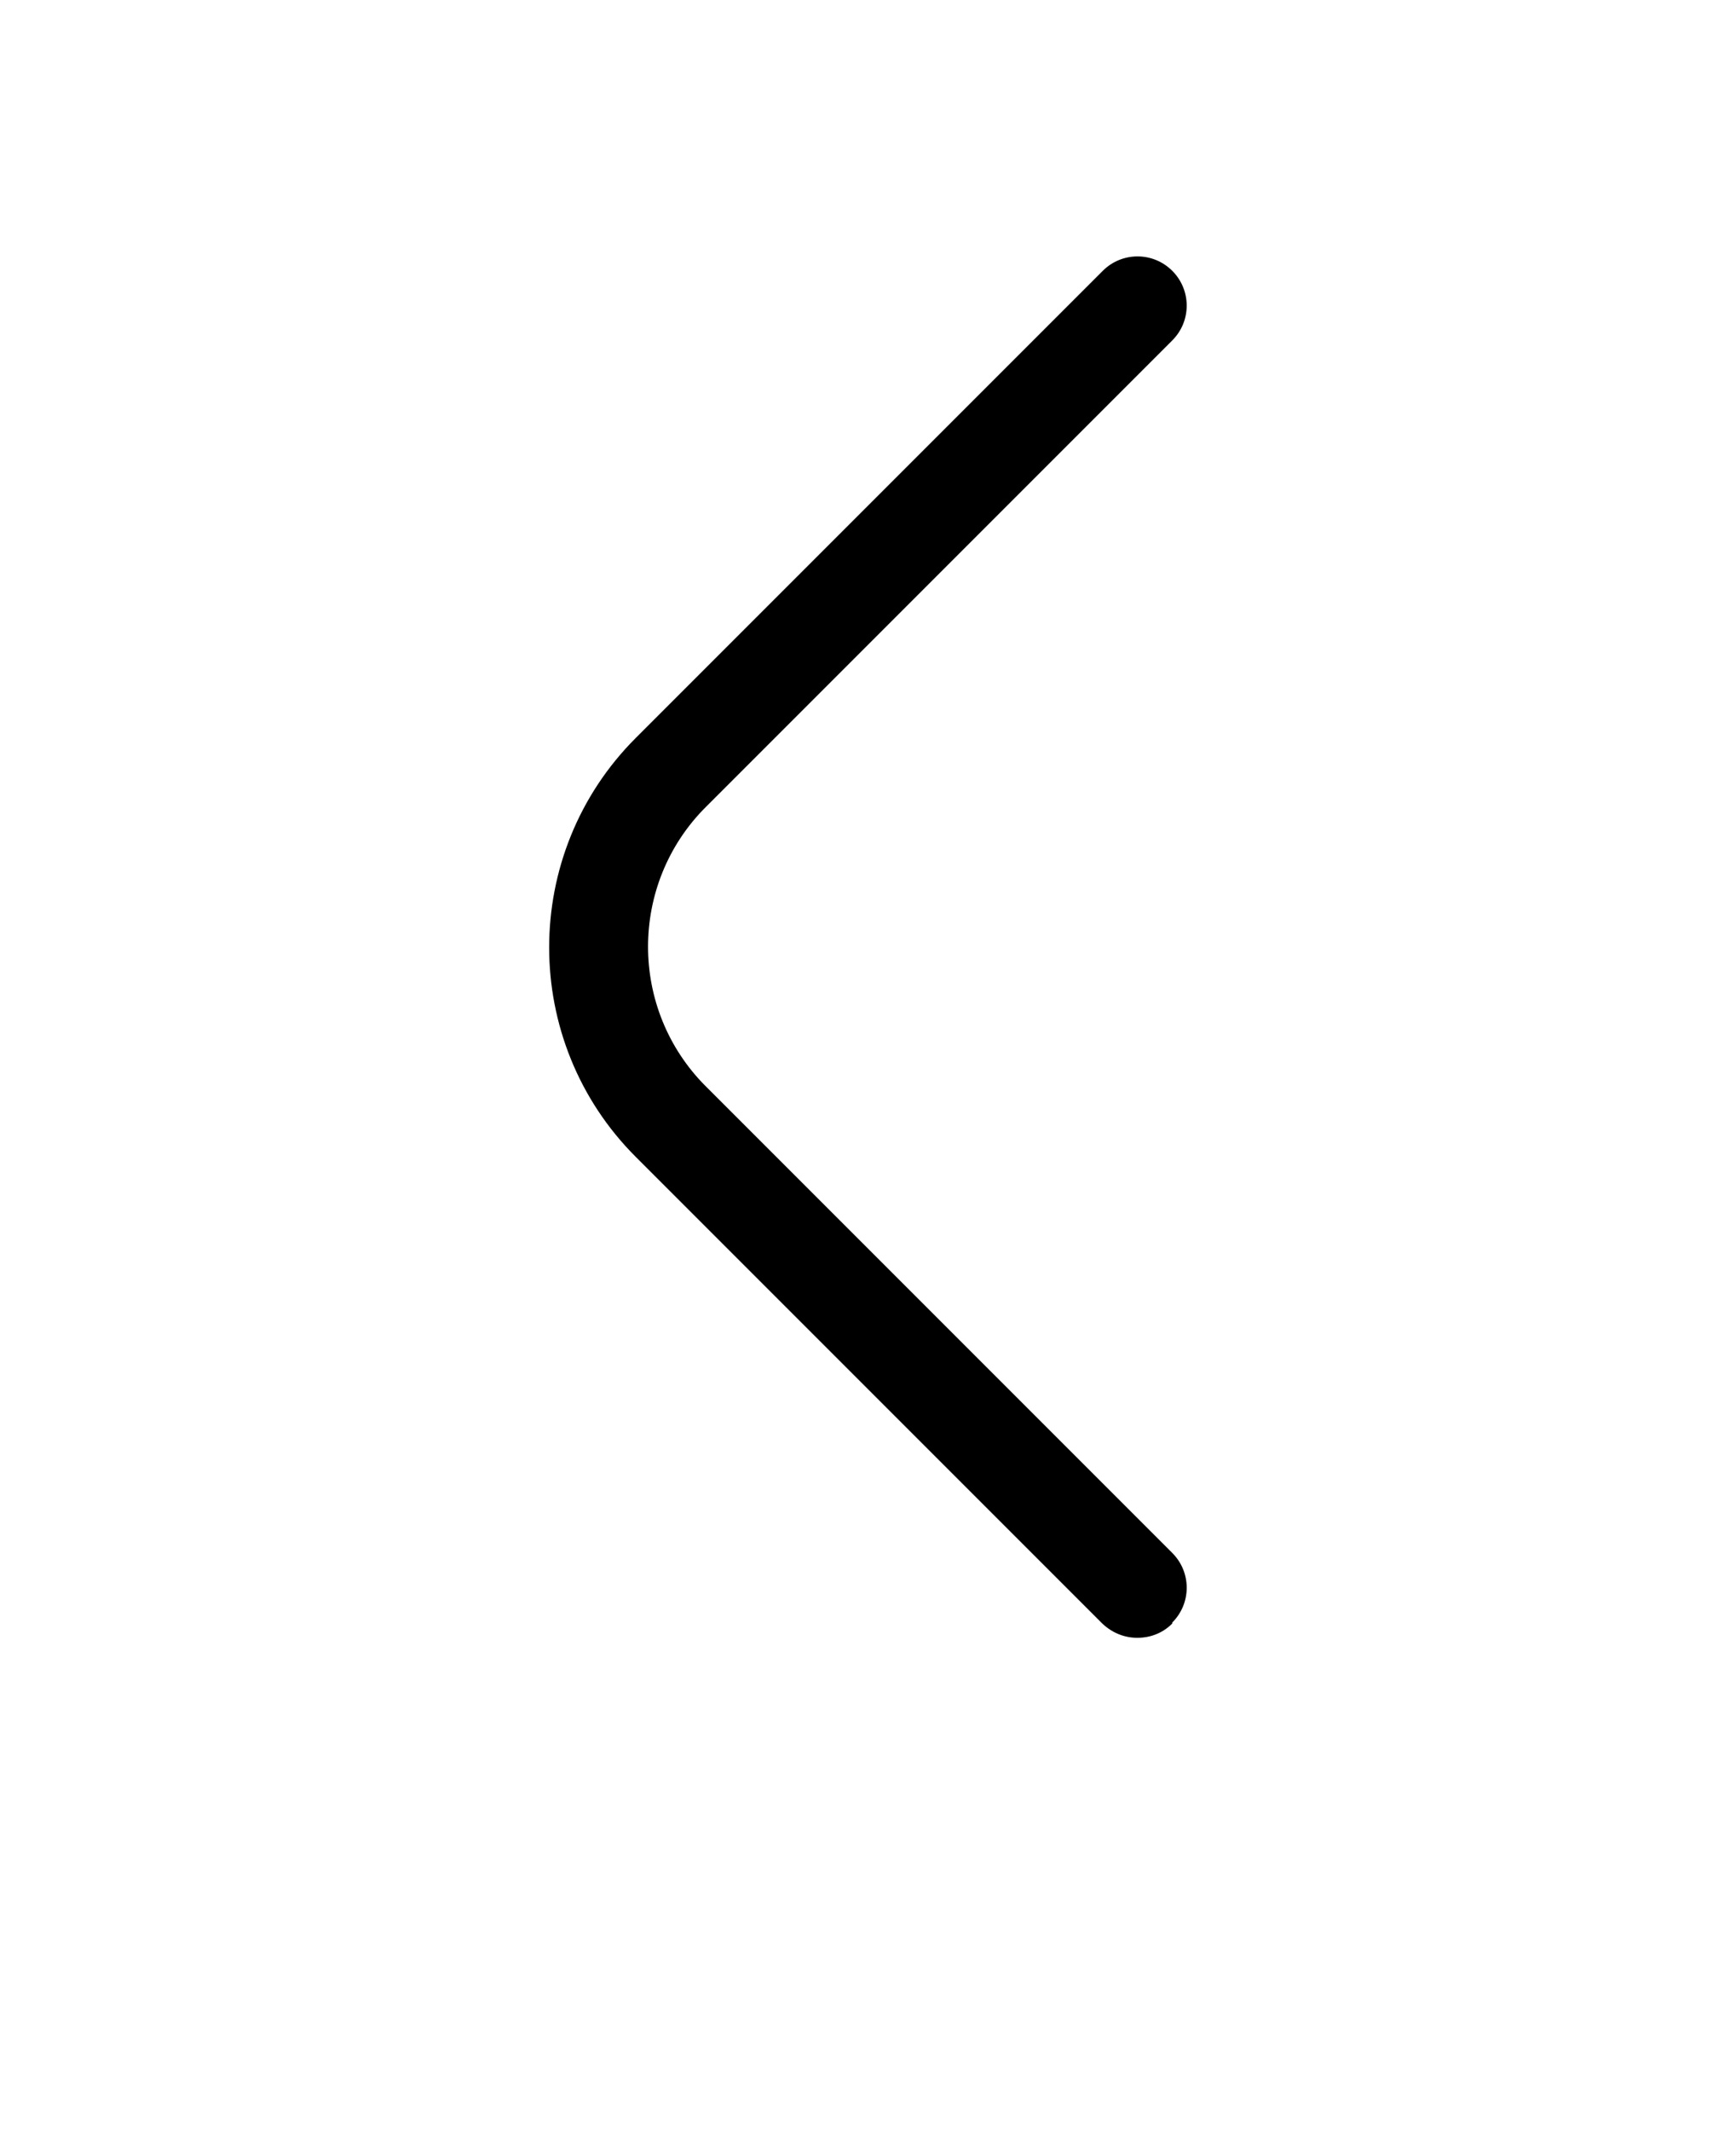
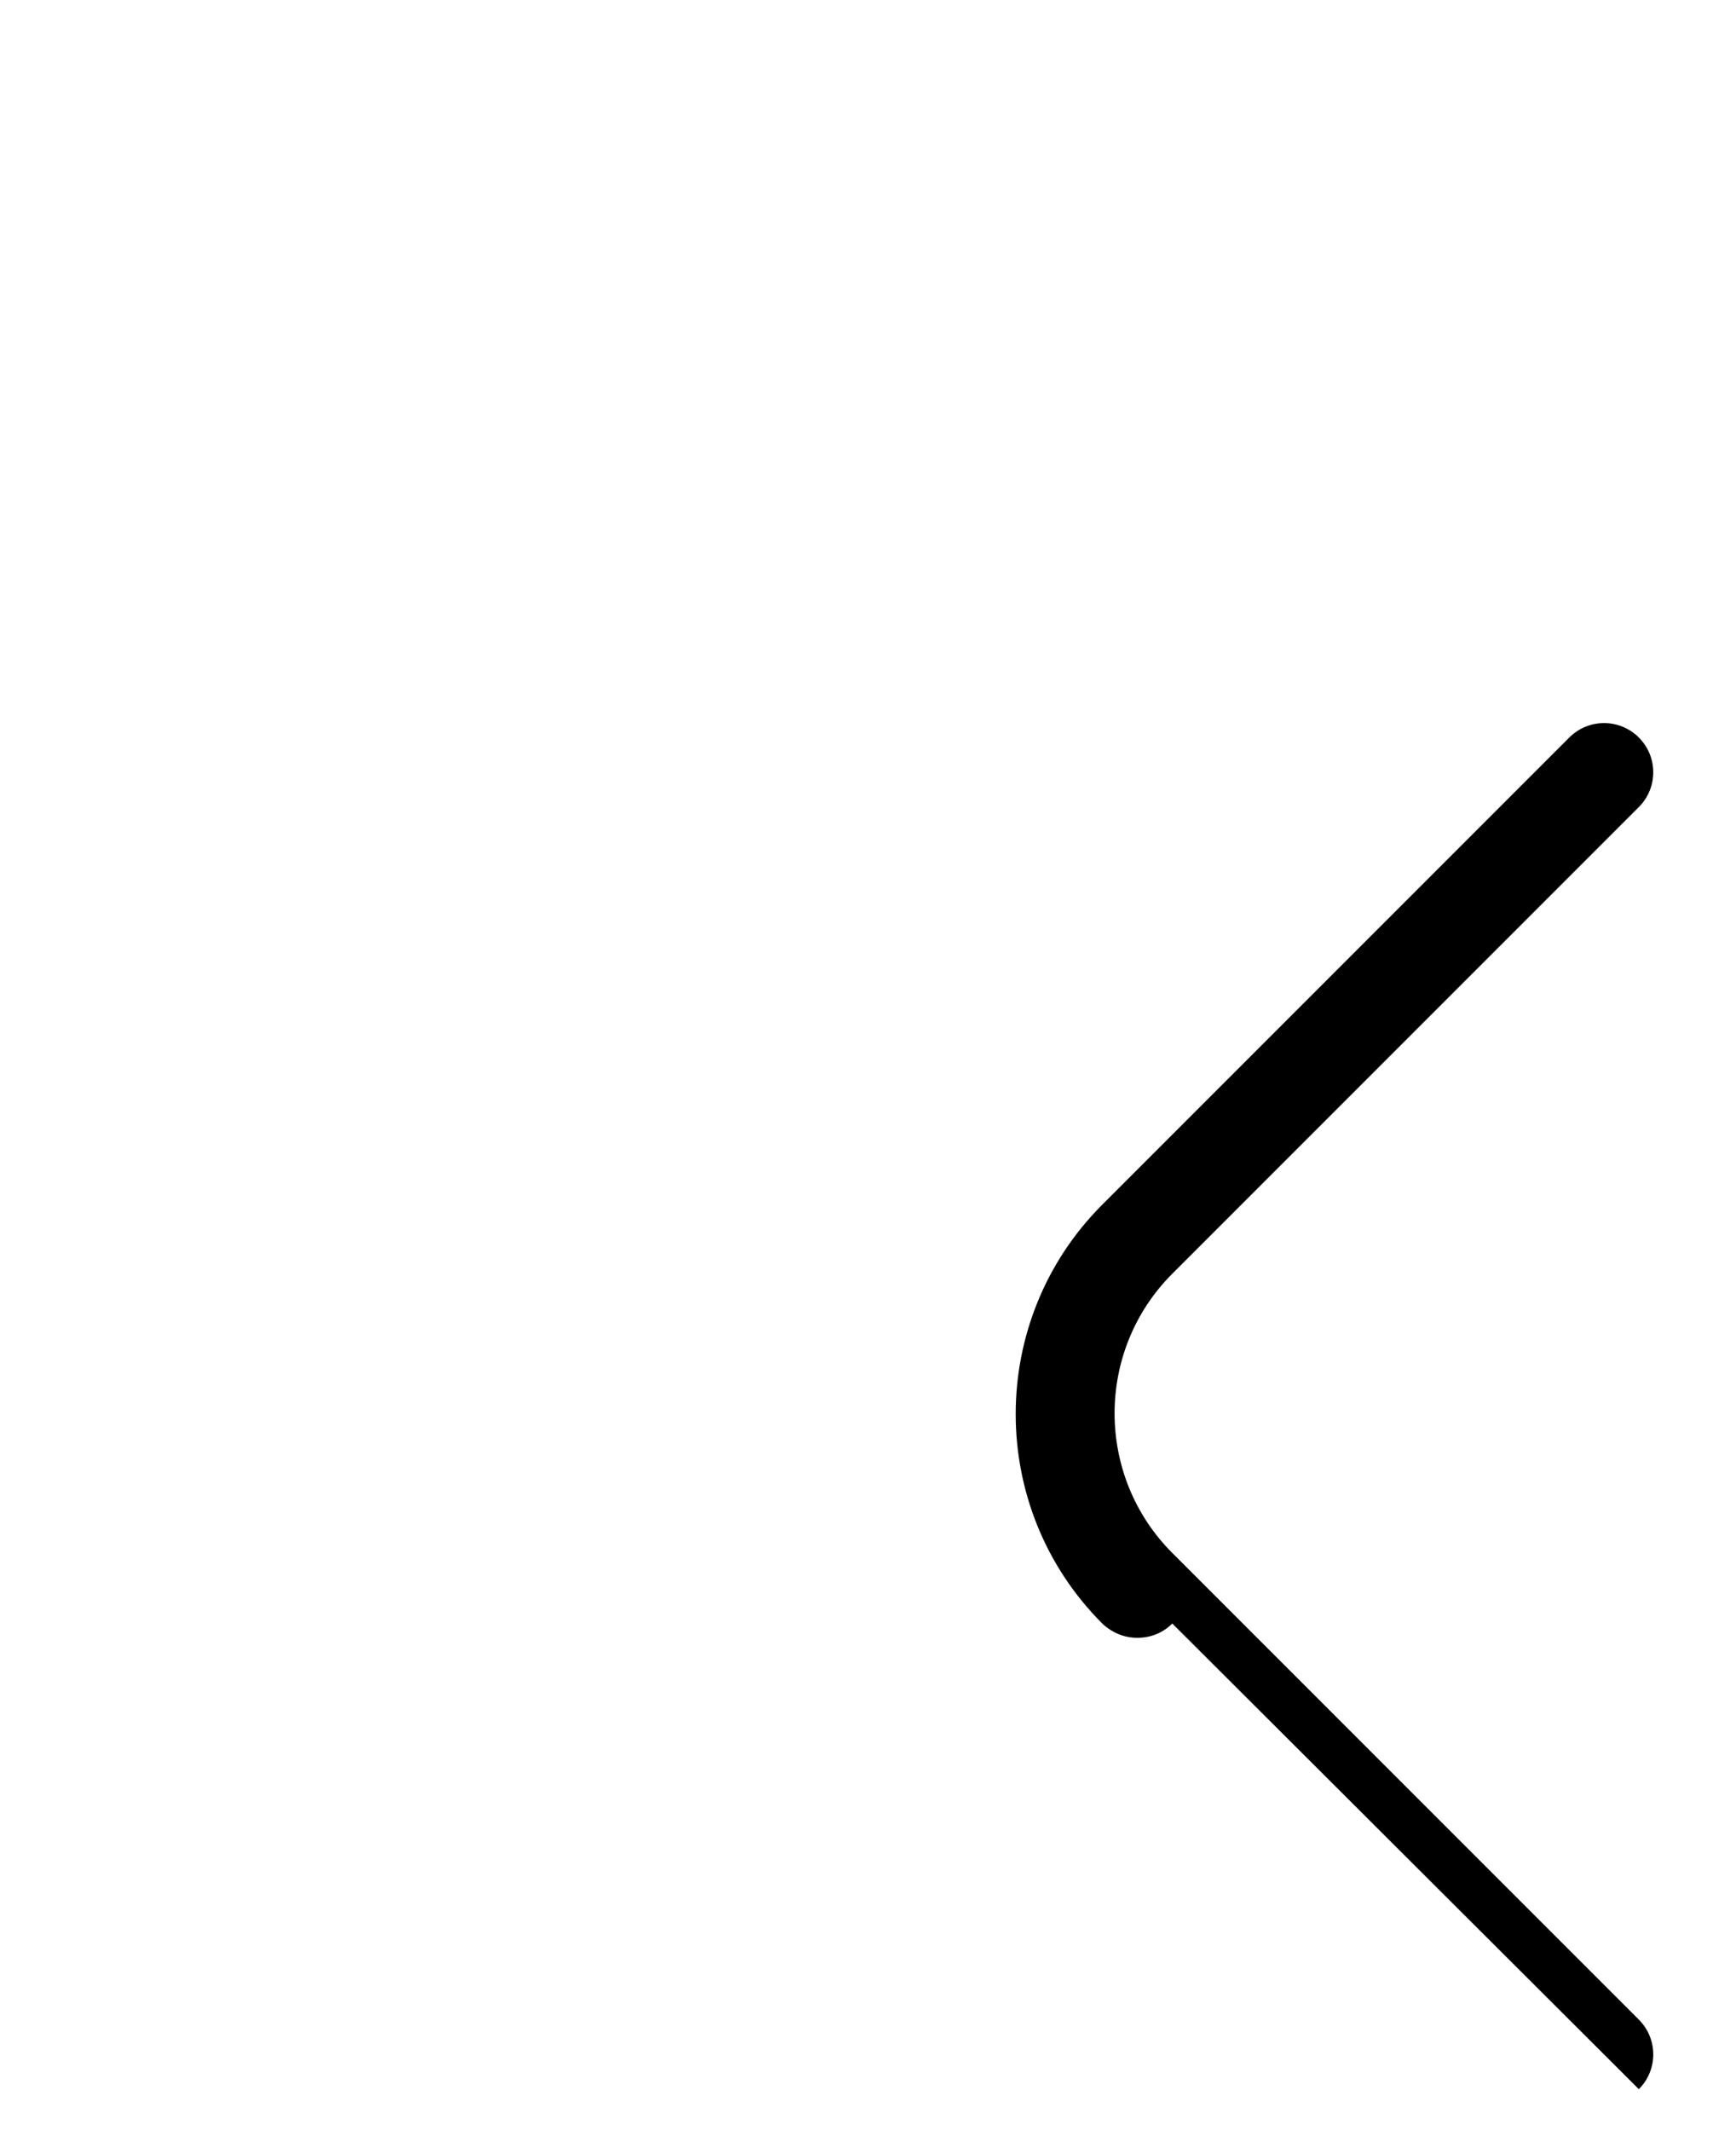
<svg xmlns="http://www.w3.org/2000/svg" version="1.1" viewBox="-5.0 -10.0 110.0 135.0">
-   <path d="m69.281 92.844c-0.625 0.625-1.406 0.906-2.219 0.906s-1.594-0.312-2.219-0.906l-29.562-29.562c-7.312-7.312-7.312-19.219 0-26.531l29.594-29.594c1.219-1.219 3.188-1.219 4.406 0s1.219 3.188 0 4.406l-29.562 29.562c-4.875 4.875-4.875 12.812 0 17.688l29.562 29.562c1.219 1.219 1.219 3.188 0 4.406z" />
+   <path d="m69.281 92.844c-0.625 0.625-1.406 0.906-2.219 0.906s-1.594-0.312-2.219-0.906c-7.312-7.312-7.312-19.219 0-26.531l29.594-29.594c1.219-1.219 3.188-1.219 4.406 0s1.219 3.188 0 4.406l-29.562 29.562c-4.875 4.875-4.875 12.812 0 17.688l29.562 29.562c1.219 1.219 1.219 3.188 0 4.406z" />
</svg>